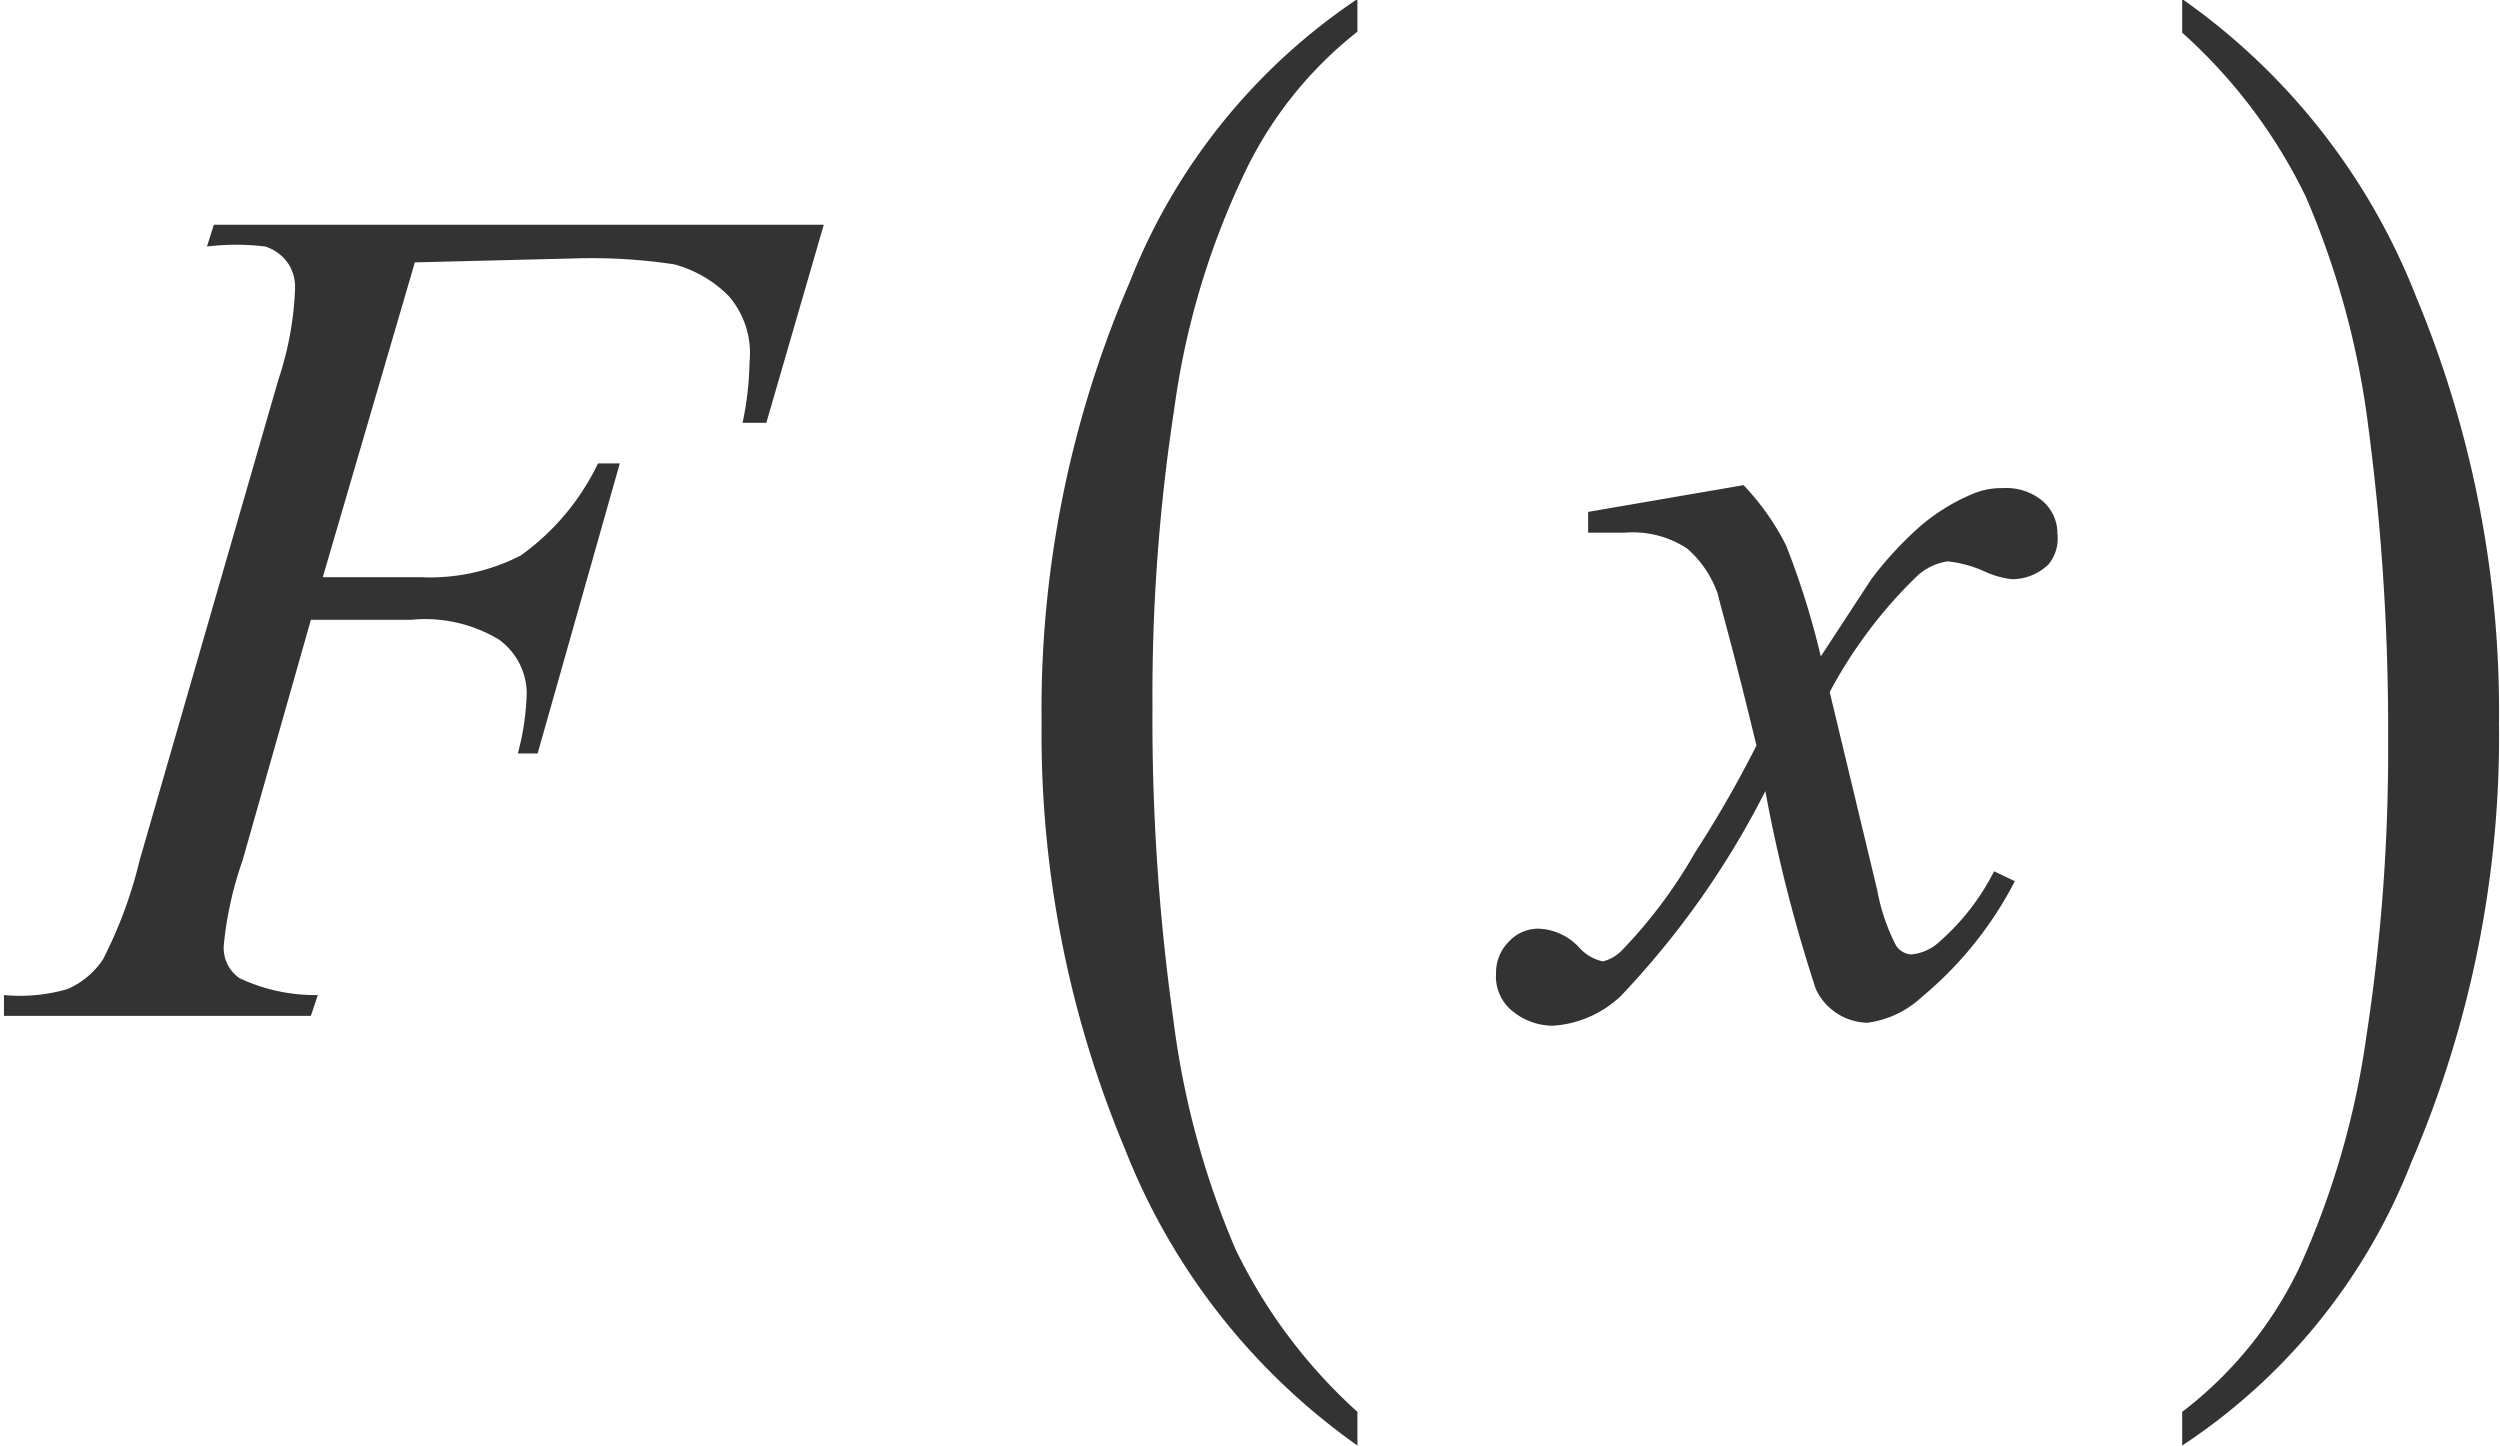
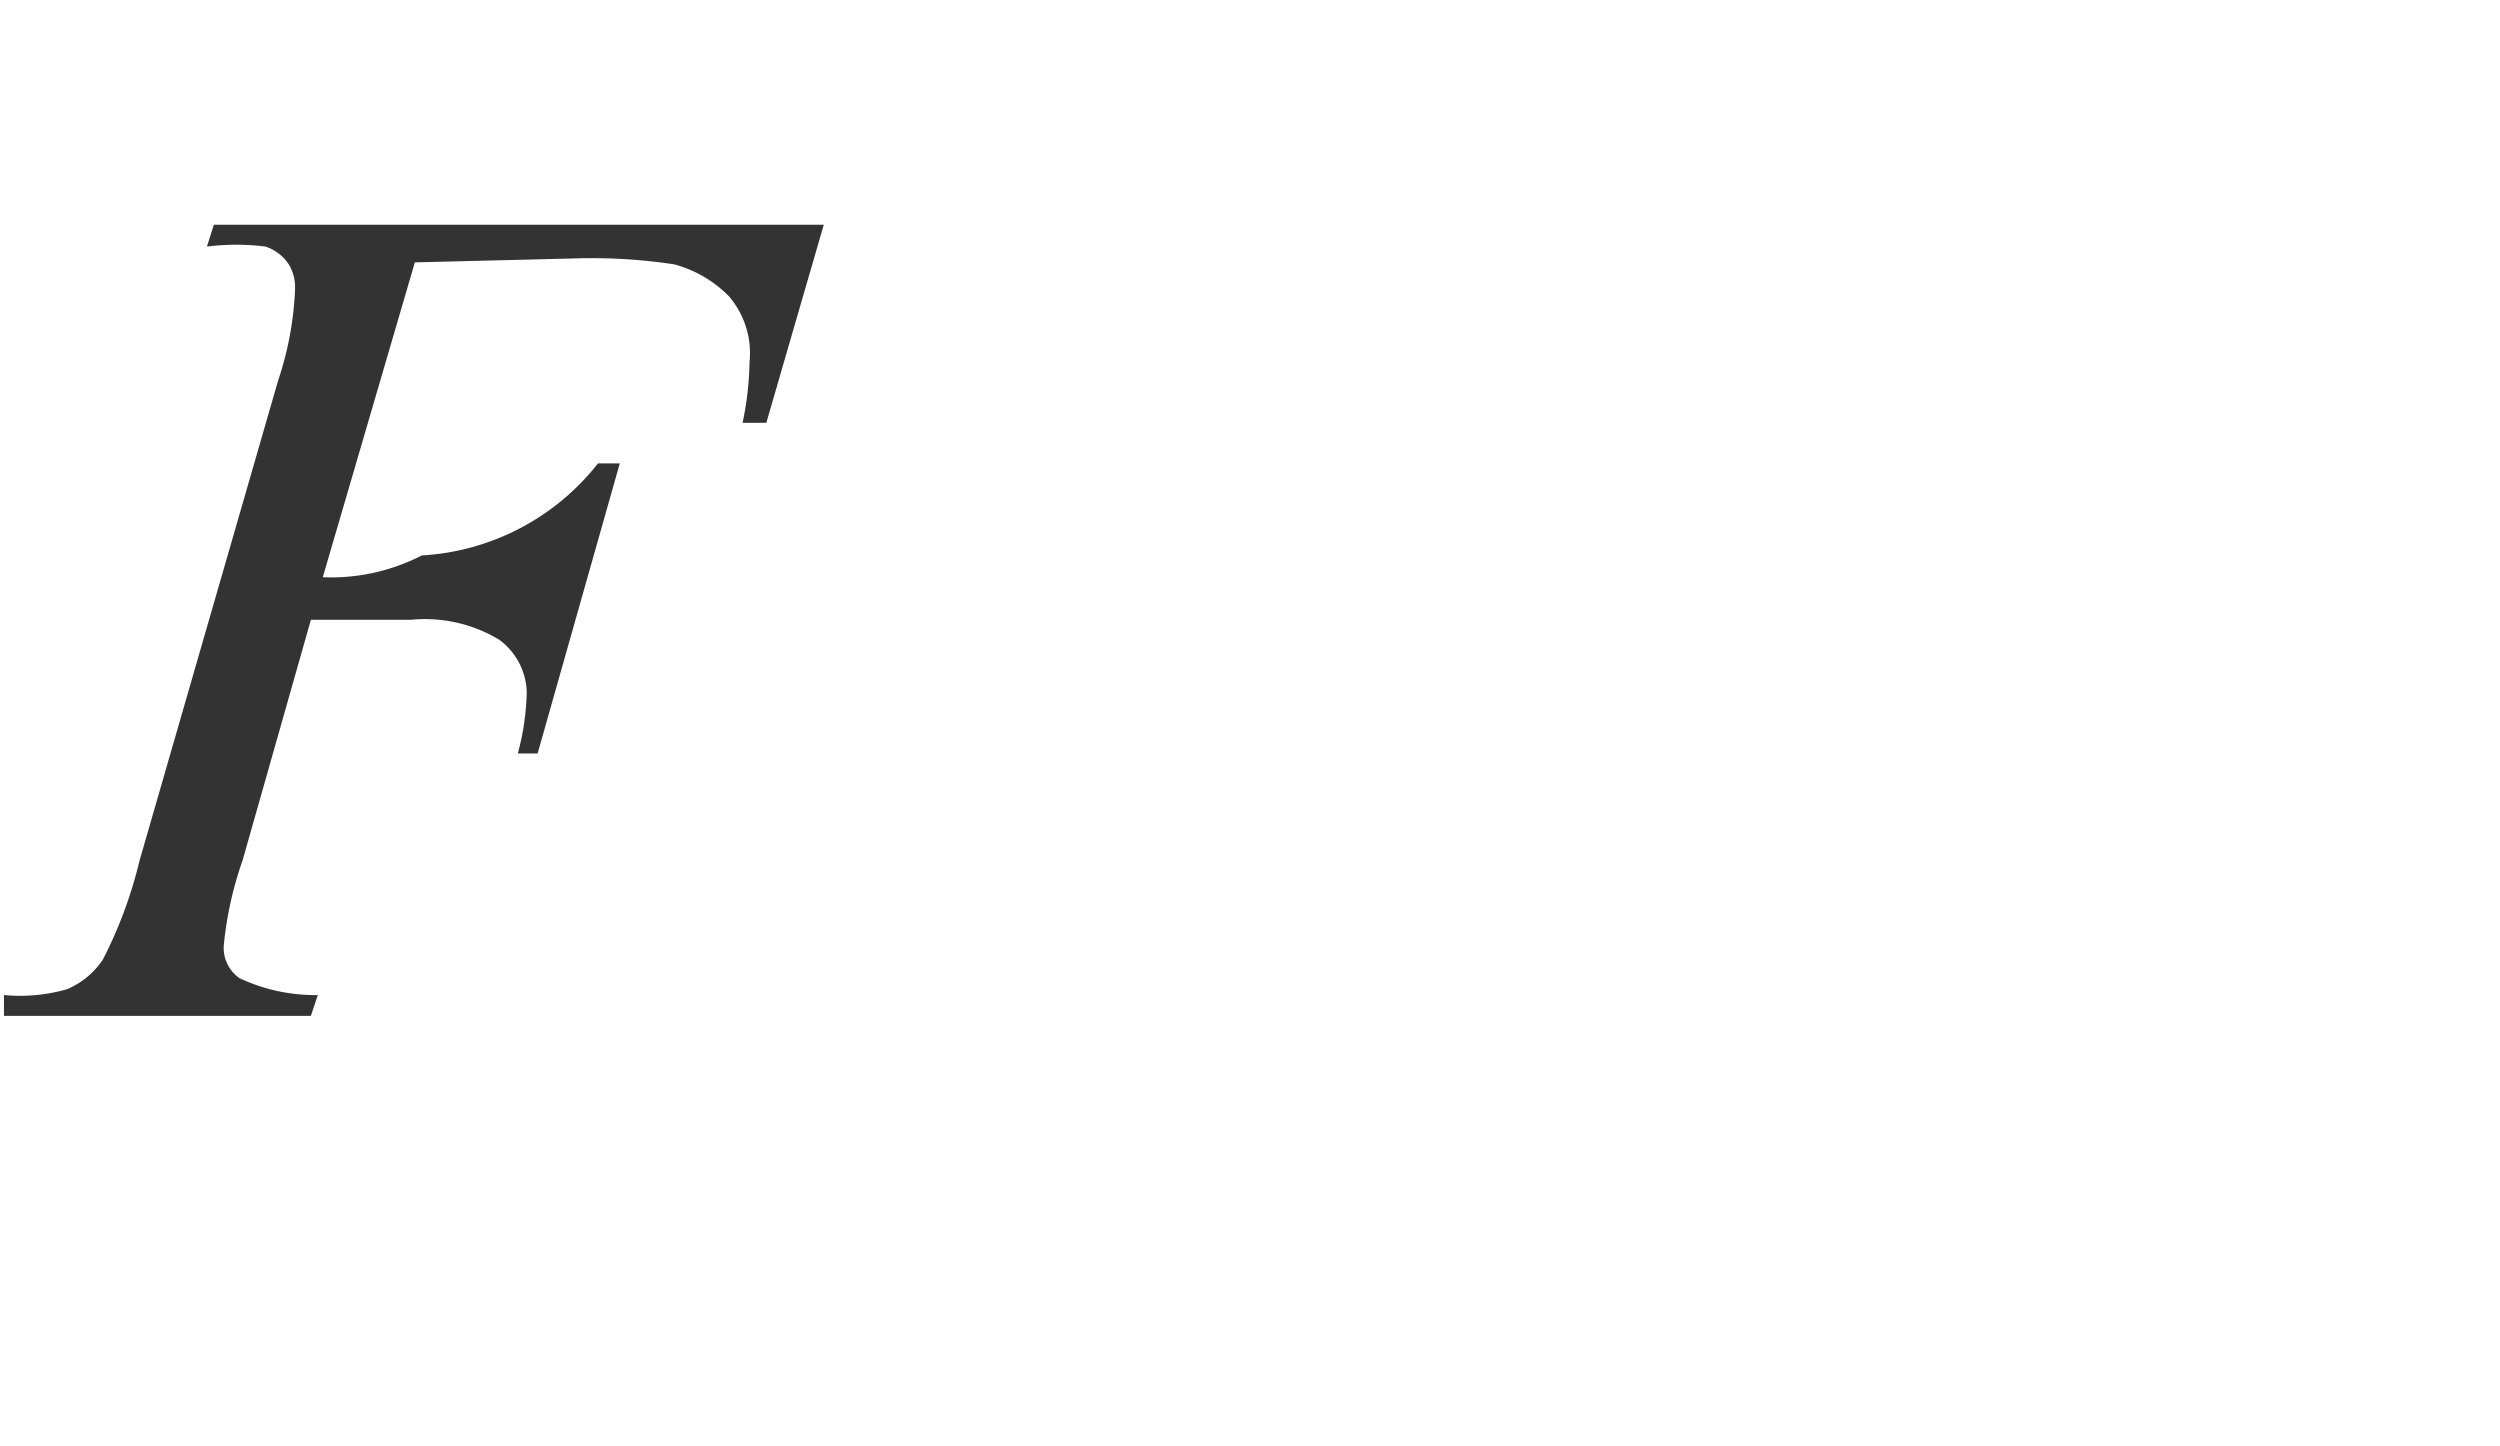
<svg xmlns="http://www.w3.org/2000/svg" viewBox="0 0 25.25 14.6">
  <defs>
    <style>.cls-1{fill:none;}.cls-2{clip-path:url(#clip-path);}.cls-3{clip-path:url(#clip-path-2);}.cls-4{fill:#333;}</style>
    <clipPath id="clip-path" transform="translate(-1.96 -3.01)">
      <rect class="cls-1" width="30" height="20.28" />
    </clipPath>
    <clipPath id="clip-path-2" transform="translate(-1.96 -3.01)">
      <polygon class="cls-1" points="0.06 20.36 30.06 20.36 30.06 0.11 0.06 0.11 0.06 20.36 0.06 20.36" />
    </clipPath>
  </defs>
  <title>FxM_symbol</title>
  <g id="Capa_2" data-name="Capa 2">
    <g id="retro_10">
      <g class="cls-3">
-         <path class="cls-4" d="M15.67,17.27v.34a6.63,6.63,0,0,1-2.35-3,10.86,10.86,0,0,1-.84-4.31,10.9,10.9,0,0,1,.89-4.44A6.15,6.15,0,0,1,15.67,3v.33A4,4,0,0,0,14.51,4.8a8,8,0,0,0-.69,2.34,19,19,0,0,0-.22,3,21.74,21.74,0,0,0,.21,3.16,8.59,8.59,0,0,0,.63,2.33A5.35,5.35,0,0,0,15.67,17.27Z" transform="translate(-1.96 -3.01)" />
-         <path class="cls-4" d="M24,3.34V3a6.62,6.62,0,0,1,2.36,3,10.9,10.9,0,0,1,.84,4.31,10.91,10.91,0,0,1-.89,4.45A6.06,6.06,0,0,1,24,17.61v-.34a4,4,0,0,0,1.18-1.45,8.47,8.47,0,0,0,.68-2.34,19,19,0,0,0,.22-3,23.34,23.34,0,0,0-.2-3.16A8.55,8.55,0,0,0,25.25,5,5.35,5.35,0,0,0,24,3.34Z" transform="translate(-1.96 -3.01)" />
-         <path class="cls-4" d="M6.15,5.66,5.22,8.84h1a2,2,0,0,0,1-.22A2.44,2.44,0,0,0,8,7.69h.22l-.83,2.93H7.19A2.57,2.57,0,0,0,7.28,10,.68.68,0,0,0,7,9.47a1.45,1.45,0,0,0-.89-.2H5.1L4.41,11.7a3.64,3.64,0,0,0-.19.86.37.37,0,0,0,.16.33,1.79,1.79,0,0,0,.79.17l-.07.21H2L2,13.06A1.71,1.71,0,0,0,2.64,13,.82.82,0,0,0,3,12.7a4.47,4.47,0,0,0,.37-1l1.4-4.85a3.29,3.29,0,0,0,.17-.92.44.44,0,0,0-.07-.26.45.45,0,0,0-.23-.17,2.41,2.41,0,0,0-.59,0l.07-.22h6.16l-.58,2H9.46a3.15,3.15,0,0,0,.07-.61A.88.88,0,0,0,9.32,6a1.22,1.22,0,0,0-.55-.32,5.56,5.56,0,0,0-1-.06Z" transform="translate(-1.96 -3.01)" />
-         <path class="cls-4" d="M19.57,7.91a2.53,2.53,0,0,1,.43.61,8.16,8.16,0,0,1,.35,1.12l.51-.78a3.6,3.6,0,0,1,.5-.54A2,2,0,0,1,21.88,8a.75.75,0,0,1,.31-.06.57.57,0,0,1,.4.13.43.43,0,0,1,.15.33.41.41,0,0,1-.09.31.53.53,0,0,1-.37.15A.91.91,0,0,1,22,8.78a1.19,1.19,0,0,0-.37-.1.58.58,0,0,0-.33.17A4.7,4.7,0,0,0,20.44,10l.48,2a2,2,0,0,0,.19.56.2.2,0,0,0,.15.09.48.48,0,0,0,.29-.13,2.36,2.36,0,0,0,.55-.71l.21.1a3.76,3.76,0,0,1-.94,1.17,1,1,0,0,1-.55.26A.59.59,0,0,1,20.3,13a15.32,15.32,0,0,1-.51-2,8.73,8.73,0,0,1-1.46,2.07,1.1,1.1,0,0,1-.69.3.65.65,0,0,1-.43-.17.45.45,0,0,1-.14-.36.44.44,0,0,1,.13-.32.4.4,0,0,1,.31-.13.59.59,0,0,1,.4.19.44.44,0,0,0,.24.14.41.41,0,0,0,.18-.1,4.93,4.93,0,0,0,.75-1,11.58,11.58,0,0,0,.62-1.08c-.24-1-.38-1.47-.39-1.53A1.07,1.07,0,0,0,19,8.55a1,1,0,0,0-.63-.16H18V8.18Z" transform="translate(-1.96 -3.01)" />
+         <path class="cls-4" d="M6.15,5.66,5.22,8.84a2,2,0,0,0,1-.22A2.44,2.44,0,0,0,8,7.69h.22l-.83,2.93H7.19A2.57,2.57,0,0,0,7.28,10,.68.68,0,0,0,7,9.47a1.45,1.45,0,0,0-.89-.2H5.1L4.41,11.7a3.64,3.64,0,0,0-.19.86.37.37,0,0,0,.16.33,1.79,1.79,0,0,0,.79.17l-.07.21H2L2,13.06A1.71,1.71,0,0,0,2.64,13,.82.82,0,0,0,3,12.7a4.47,4.47,0,0,0,.37-1l1.4-4.85a3.29,3.29,0,0,0,.17-.92.44.44,0,0,0-.07-.26.45.45,0,0,0-.23-.17,2.41,2.41,0,0,0-.59,0l.07-.22h6.16l-.58,2H9.46a3.15,3.15,0,0,0,.07-.61A.88.88,0,0,0,9.32,6a1.22,1.22,0,0,0-.55-.32,5.56,5.56,0,0,0-1-.06Z" transform="translate(-1.96 -3.01)" />
      </g>
    </g>
  </g>
</svg>